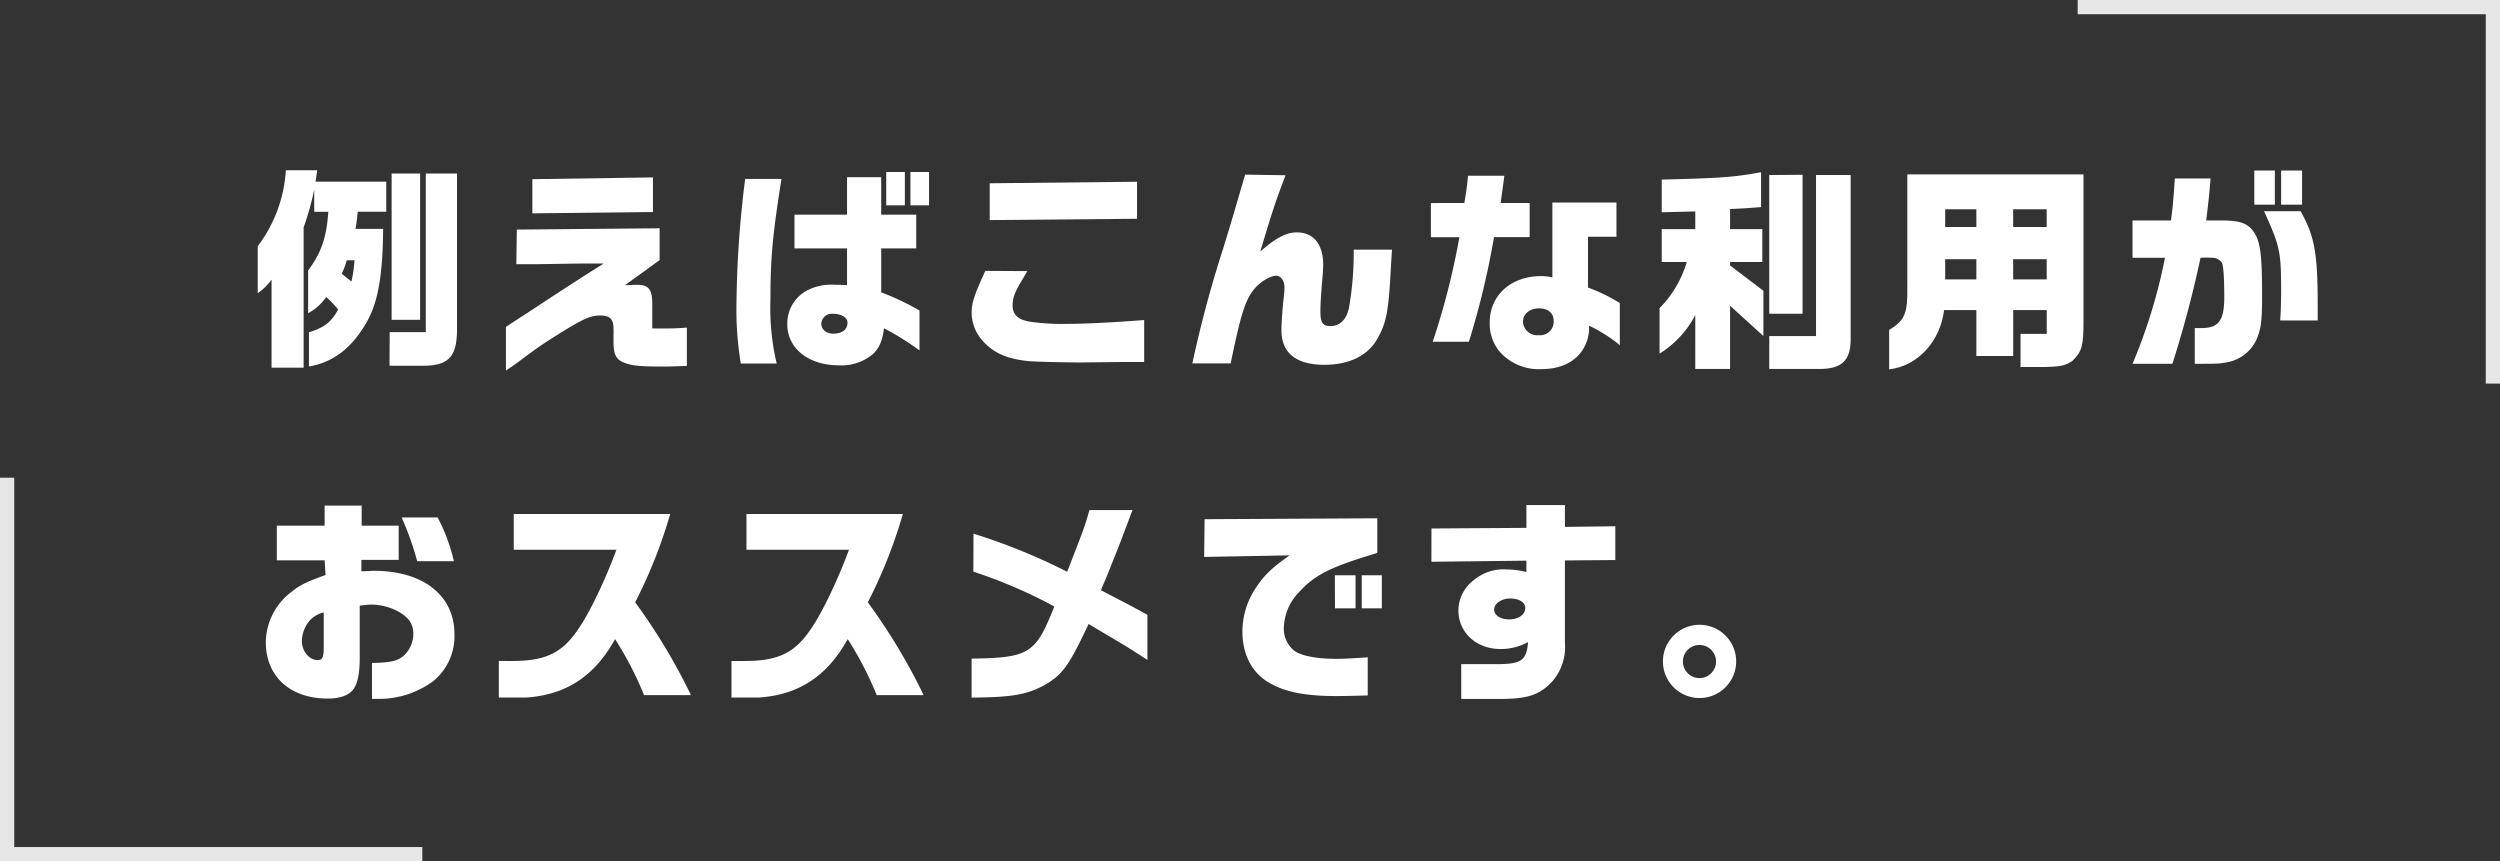
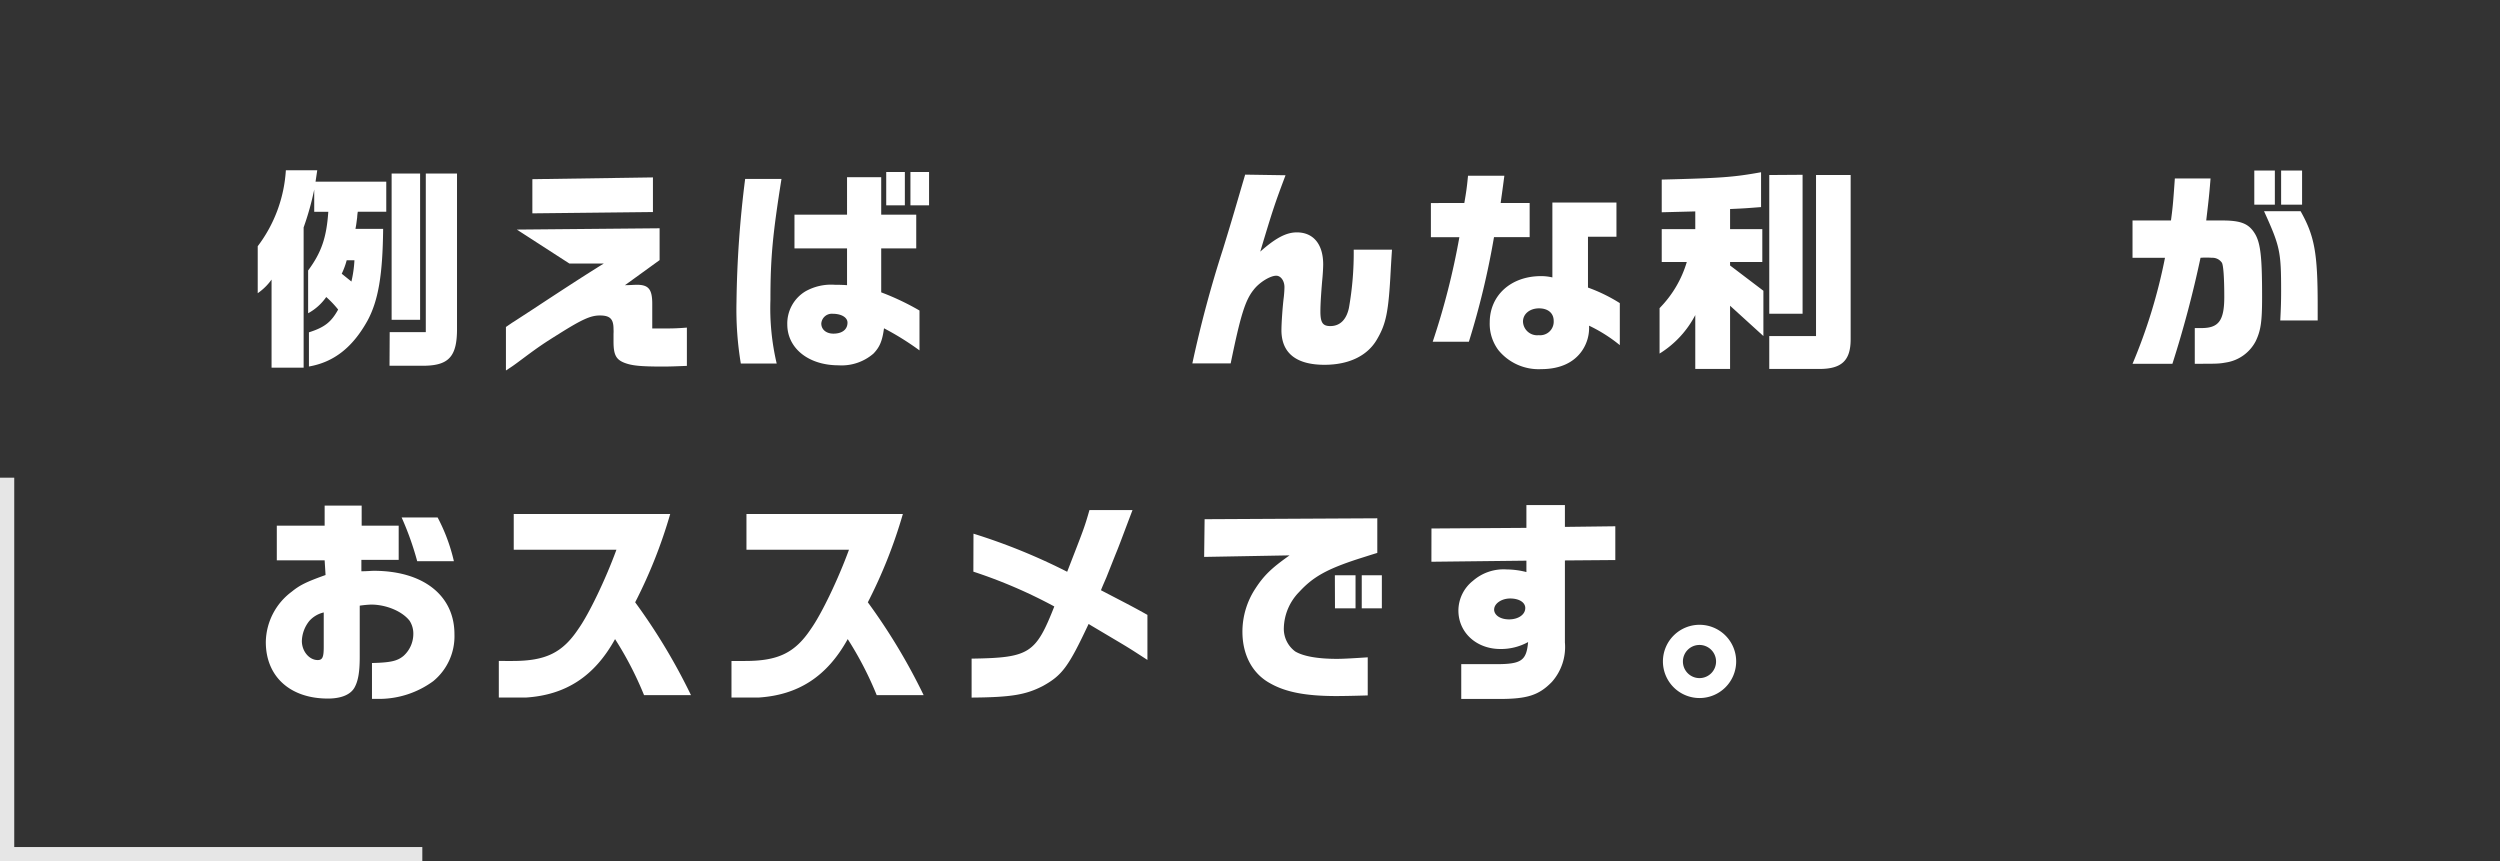
<svg xmlns="http://www.w3.org/2000/svg" width="438.94" height="151.22" viewBox="0 0 438.94 151.22">
  <rect x="0" y="0" width="438.94" height="151.22" fill="#333333" stroke="none" />
  <polyline points="1.25 83.87 1.25 149.97 74.15 149.97" style="fill:none;stroke:#e6e6e6;stroke-miterlimit:10;stroke-width:2.5px" />
-   <polyline points="437.69 67.35 437.69 1.25 364.79 1.25" style="fill:none;stroke:#e6e6e6;stroke-miterlimit:10;stroke-width:2.5px" />
  <path d="M55.7,29.9l-.3,2H67.82v5.28h-5a8,8,0,0,0-.11,1c-.15,1.14-.15,1.22-.3,2h4.86c-.08,8.06-.84,12.58-2.74,16.11-2.62,4.72-5.92,7.3-10.29,8.06v-6c2.73-.87,3.91-1.78,5.13-4a17.49,17.49,0,0,0-2.09-2.2A9.24,9.24,0,0,1,54.1,55V47.49c2.32-3.15,3.23-5.74,3.54-10.3H55.17V33.28a49.23,49.23,0,0,1-1.86,6.65V64.55H47.68V49.09a9.87,9.87,0,0,1-2.43,2.39V43.23A24.57,24.57,0,0,0,50.19,29.9Zm6,19.53a20.7,20.7,0,0,0,.53-3.73H60.87A13.1,13.1,0,0,1,60,48.06Zm6.72,8.89h6.34V30.47h5.48V57.79c0,4.67-1.37,6.3-5.48,6.42H68.39Zm.34-27.85h5V56.15h-5Z" style="fill:#fff" />
-   <path d="M90.74,40.31l25.07-.23v5.59l-6.08,4.4c.8,0,1.68-.07,2.09-.07,2.06,0,2.7.8,2.7,3.34v4.33c1,0,1.71,0,2.17,0,1.14,0,2,0,3.91-.15v6.72c-2,.08-3.12.12-4.18.12-4,0-5.47-.16-6.76-.65-1.48-.57-1.94-1.4-1.94-3.72l0-1.41a6.38,6.38,0,0,0,0-.8c0-1.78-.61-2.39-2.4-2.39-1.59,0-3.08.65-7.18,3.23-2.62,1.63-3.57,2.28-5.89,4-2.09,1.56-2.09,1.56-3.42,2.43V57.41c.73-.5,1.22-.84,1.37-.92l3.15-2.05c5.82-3.83,9.58-6.27,12.66-8.17h-2.55c-1.56,0-2.09,0-9.31.12l-3.49,0Zm23.9-9.16v6.08l-21.17.23v-6Z" style="fill:#fff" />
+   <path d="M90.74,40.31l25.07-.23v5.59l-6.08,4.4c.8,0,1.68-.07,2.09-.07,2.06,0,2.7.8,2.7,3.34v4.33c1,0,1.71,0,2.17,0,1.14,0,2,0,3.91-.15v6.72c-2,.08-3.12.12-4.18.12-4,0-5.47-.16-6.76-.65-1.48-.57-1.94-1.4-1.94-3.72l0-1.41a6.38,6.38,0,0,0,0-.8c0-1.78-.61-2.39-2.4-2.39-1.59,0-3.08.65-7.18,3.23-2.62,1.63-3.57,2.28-5.89,4-2.09,1.56-2.09,1.56-3.42,2.43V57.41c.73-.5,1.22-.84,1.37-.92l3.15-2.05c5.82-3.83,9.58-6.27,12.66-8.17h-2.55l-3.49,0Zm23.9-9.16v6.08l-21.17.23v-6Z" style="fill:#fff" />
  <path d="M137.21,31.42c-1.56,9.8-1.94,13.9-1.94,21.2a42.28,42.28,0,0,0,1.1,11.21h-6.3a58,58,0,0,1-.76-10.76,187.23,187.23,0,0,1,1.52-21.65Zm11.51,12.19h-9.23V37.69h9.23V31.11h6v6.58h6.15v5.92h-6.15v7.72a44.56,44.56,0,0,1,6.72,3.19v7a48.9,48.9,0,0,0-6.23-3.88c-.3,2.24-.76,3.31-1.86,4.45a8.54,8.54,0,0,1-6.12,2.05c-5.28,0-9-3-9-7.18a6.59,6.59,0,0,1,3.19-5.81A9.2,9.2,0,0,1,146.56,50c.38,0,1.21,0,2.16.07ZM144.2,56.8c0,1.06.87,1.78,2.13,1.78,1.52,0,2.47-.72,2.47-1.93,0-.92-1.07-1.56-2.62-1.56A1.85,1.85,0,0,0,144.2,56.8Zm14.67-26.6v5.85H155.6V30.2Zm4.25,0v5.85h-3.27V30.2Z" style="fill:#fff" />
-   <path d="M180.38,47.6c-.23.38-.46.76-.69,1.18-1.48,2.4-1.9,3.46-1.9,4.83,0,1.59.88,2.47,2.89,2.85a39.29,39.29,0,0,0,6.42.41c3.19,0,8.51-.26,13.79-.68v7.37l-4.06,0-7,.08c-2.55,0-7.71-.12-9.2-.23-3.83-.38-6.23-1.45-8.13-3.61a7.42,7.42,0,0,1-1.9-4.83c0-1.78.38-3,2.4-7.41Zm19.26-15.69v6.5l-25.87.23V32.18Z" style="fill:#fff" />
  <path d="M225.71,30.77c-1.86,4.94-2.2,5.93-4.44,13.41,2.69-2.39,4.56-3.38,6.42-3.38,2.92,0,4.63,2.09,4.63,5.63,0,.53-.07,1.9-.19,3-.19,2.31-.3,4.06-.3,5.24,0,2,.42,2.58,1.75,2.58,1.67,0,2.81-1.1,3.26-3.19a55.55,55.55,0,0,0,.84-10.22h6.72c-.11,1.63-.19,3-.22,3.57-.38,7.37-.8,9.46-2.47,12.27s-4.9,4.37-9.16,4.37c-5,0-7.56-2.09-7.56-6.08,0-1.14.19-4.06.42-5.85.07-.64.11-1.33.11-1.71,0-1.1-.64-2-1.44-2-1.07,0-3,1.18-4,2.51-1.45,1.82-2.28,4.48-4,12.88h-6.73a205.37,205.37,0,0,1,5.4-20.14c1.82-5.93,2-6.65,3.87-13Z" style="fill:#fff" />
  <path d="M257.1,35.64c.34-1.94.46-2.82.65-4.79h6.38c-.42,3.19-.46,3.38-.65,4.79h5.09v6h-6.26A141.32,141.32,0,0,1,257.9,60h-6.35a128.45,128.45,0,0,0,4.68-18.35h-5v-6Zm15.46-.08h11.25v6h-5v8.93a28.61,28.61,0,0,1,5.59,2.73V60.6a26.53,26.53,0,0,0-5.4-3.42,7.11,7.11,0,0,1-1.21,4.37c-1.45,2.13-3.92,3.26-7.18,3.26a9.11,9.11,0,0,1-7.53-3.34,7.69,7.69,0,0,1-1.52-4.86c0-4.75,3.73-8.13,9-8.13a8.42,8.42,0,0,1,2,.23Zm-5.16,20.9a2.49,2.49,0,0,0,2.77,2.39,2.38,2.38,0,0,0,2.62-2.51c0-1.37-1-2.2-2.58-2.2S267.4,55.09,267.4,56.46Z" style="fill:#fff" />
  <path d="M291.38,54.1A19.37,19.37,0,0,0,296.16,46h-4.4V40.23h5.89V37.12l-5.89.15V31.53c10.48-.26,12.61-.42,17.44-1.29v6.12c-2.47.19-2.89.23-5.44.34v3.53h5.66V46h-5.66v.61l5.85,4.44V59l-5.85-5.32v11.1h-6.11V55.32a17.39,17.39,0,0,1-6.27,6.76ZM310.64,59h8.21V30.73h6.08V59.57c0,3.8-1.64,5.24-5.63,5.21h-8.66Zm5.85-28.31v24.4h-5.85V30.73Z" style="fill:#fff" />
-   <path d="M365.81,30.62V56.34c0,4.37-.26,5.4-1.93,7-1.22.87-2.13,1.06-5.21,1.1h-3.91V58.62h4.6V54.44h-5.89V62.5H347V54.44h-5.66c-.69,5.55-4.67,9.84-9.65,10.41V57.94c2.77-1.71,3.27-2.89,3.19-7.72V30.62ZM347,39.85V36.74h-5.47v3.11Zm0,5.66h-5.47v3.54H347Zm12.35-8.77h-5.89v3.11h5.89Zm0,8.77h-5.89v3.54h5.89Z" style="fill:#fff" />
  <path d="M381.17,38.71c.3-2.24.38-3,.68-7.37h6.27c-.23,2.89-.34,3.84-.76,7.37h2.78c3.26,0,4.63.53,5.7,2.21s1.33,4.18,1.33,11.24c0,4.37-.23,5.85-1.11,7.72a7.1,7.1,0,0,1-5.2,3.76c-1.29.23-1.52.23-5.51.23V57.6c.53,0,.95,0,1.18,0,3,0,4-1.29,4-5.47,0-3.23-.15-5.54-.42-6a2,2,0,0,0-1.75-.87,13.93,13.93,0,0,0-2,0,192.24,192.24,0,0,1-4.94,18.62h-7a94.93,94.93,0,0,0,5.7-18.62h-5.7V38.71Zm18.24-8.77v6H395.8v-6Zm4.52,7.14c2.43,4.33,3,7.26,3,16.53l0,2.66h-6.57c.11-2.17.15-3.27.15-5.13,0-7-.19-7.87-3-14.06Zm.26-7.14v6h-3.68v-6Z" style="fill:#fff" />
  <path d="M48.6,98.38V92.3H57V88.77h6.5V92.3H70v6H63.45v2c1,0,1.75-.08,2.17-.08,8.7,0,14.17,4.33,14.17,11.13a10.18,10.18,0,0,1-3.73,8.25,16.1,16.1,0,0,1-9.53,3.11c-.34,0-.69,0-1.22,0v-6.3c3.27-.08,4.45-.34,5.55-1.26a5.2,5.2,0,0,0,1.71-3.87,4.13,4.13,0,0,0-.65-2.28c-1.29-1.67-4.1-2.85-6.76-2.85a18.41,18.41,0,0,0-2,.19v9c0,2.62-.27,4.18-.88,5.31-.68,1.3-2.35,2-4.71,2-6.65,0-10.9-3.88-10.9-9.92a11.22,11.22,0,0,1,4.56-8.85c1.4-1.14,2.54-1.71,5.93-2.92L57,98.38Zm8.24,9.15A4.87,4.87,0,0,0,54.33,109,5.87,5.87,0,0,0,53,112.55c0,1.79,1.29,3.34,2.78,3.34.83,0,1.06-.49,1.06-2.28Zm20-16.67a31.43,31.43,0,0,1,2.85,7.67H73.25a52.14,52.14,0,0,0-2.73-7.67Z" style="fill:#fff" />
  <path d="M90.2,96.52V90.25h27.47a86.11,86.11,0,0,1-6.15,15.5,104.8,104.8,0,0,1,9.8,16.3h-8.24a60.21,60.21,0,0,0-5.09-9.84c-3.61,6.53-8.63,9.8-15.62,10.26H87.58v-6.42H90c5.77,0,8.74-1.41,11.55-5.63,1.86-2.62,4.78-8.7,6.68-13.9Z" style="fill:#fff" />
  <path d="M131.06,96.52V90.25h27.46a86.11,86.11,0,0,1-6.15,15.5,104.8,104.8,0,0,1,9.8,16.3h-8.24a60.21,60.21,0,0,0-5.09-9.84c-3.61,6.53-8.63,9.8-15.62,10.26h-4.79v-6.42h2.4c5.77,0,8.74-1.41,11.55-5.63,1.86-2.62,4.78-8.7,6.68-13.9Z" style="fill:#fff" />
  <path d="M170.92,93.7a105.43,105.43,0,0,1,16.45,6.69c2.89-7.45,3-7.64,3.91-10.83h7.56c-1.9,5-2.32,6.2-3,7.83l-1.59,4c-.31.72-.65,1.48-.95,2.24,4.9,2.55,5.66,2.93,8.16,4.33v7.91c-3-1.94-3.07-2-5.92-3.69l-4.41-2.62c-3.53,7.52-4.64,9-8,10.87-3,1.55-5.55,2-12.54,2.05v-6.84c10.15-.15,11.25-.87,14.52-9.16a86.62,86.62,0,0,0-14.21-6.11Z" style="fill:#fff" />
  <path d="M211.5,91.16,241.82,91v6.08c-1.14.34-2.16.68-3.19,1-5.66,1.83-8.09,3.2-10.53,5.86a9.36,9.36,0,0,0-2.69,6.3,4.94,4.94,0,0,0,2,4.14c1.41.84,3.91,1.3,7.33,1.3,1.14,0,3.16-.12,5.4-.27v6.69c-2.28.07-4.29.11-5.51.11-5.36,0-8.93-.68-11.7-2.28-3.08-1.71-4.79-5-4.79-9a13.77,13.77,0,0,1,2.28-7.6c1.48-2.28,2.85-3.61,6-5.82l-15,.27ZM234.37,101H238v5.81h-3.61Zm8.25,0v5.81h-3.53V101Z" style="fill:#fff" />
  <path d="M251.33,92.79,268,92.68v-4h6.76v3.83l8.85-.11v5.93l-8.85.07v14.4a9.23,9.23,0,0,1-2.28,6.92c-2.28,2.35-4.33,3-9.23,3h-6.69v-6.11h6.12c4.44,0,5.32-.61,5.62-3.88a9.89,9.89,0,0,1-4.86,1.22c-4.22,0-7.38-2.89-7.38-6.77a6.7,6.7,0,0,1,2.55-5.2,8.18,8.18,0,0,1,5.93-2,14.33,14.33,0,0,1,3.46.46v-2l-16.68.19Zm11,14.21c0,1,1.07,1.75,2.63,1.75s2.84-.8,2.84-2c0-1-1.1-1.67-2.65-1.67S262.34,106,262.34,107Z" style="fill:#fff" />
  <path d="M304.83,116.12a6.43,6.43,0,1,1-6.31-6.42A6.43,6.43,0,0,1,304.83,116.12Zm-9.35,0a2.91,2.91,0,1,0,2.85-2.88A2.9,2.9,0,0,0,295.48,116.08Z" style="fill:#fff" />
</svg>